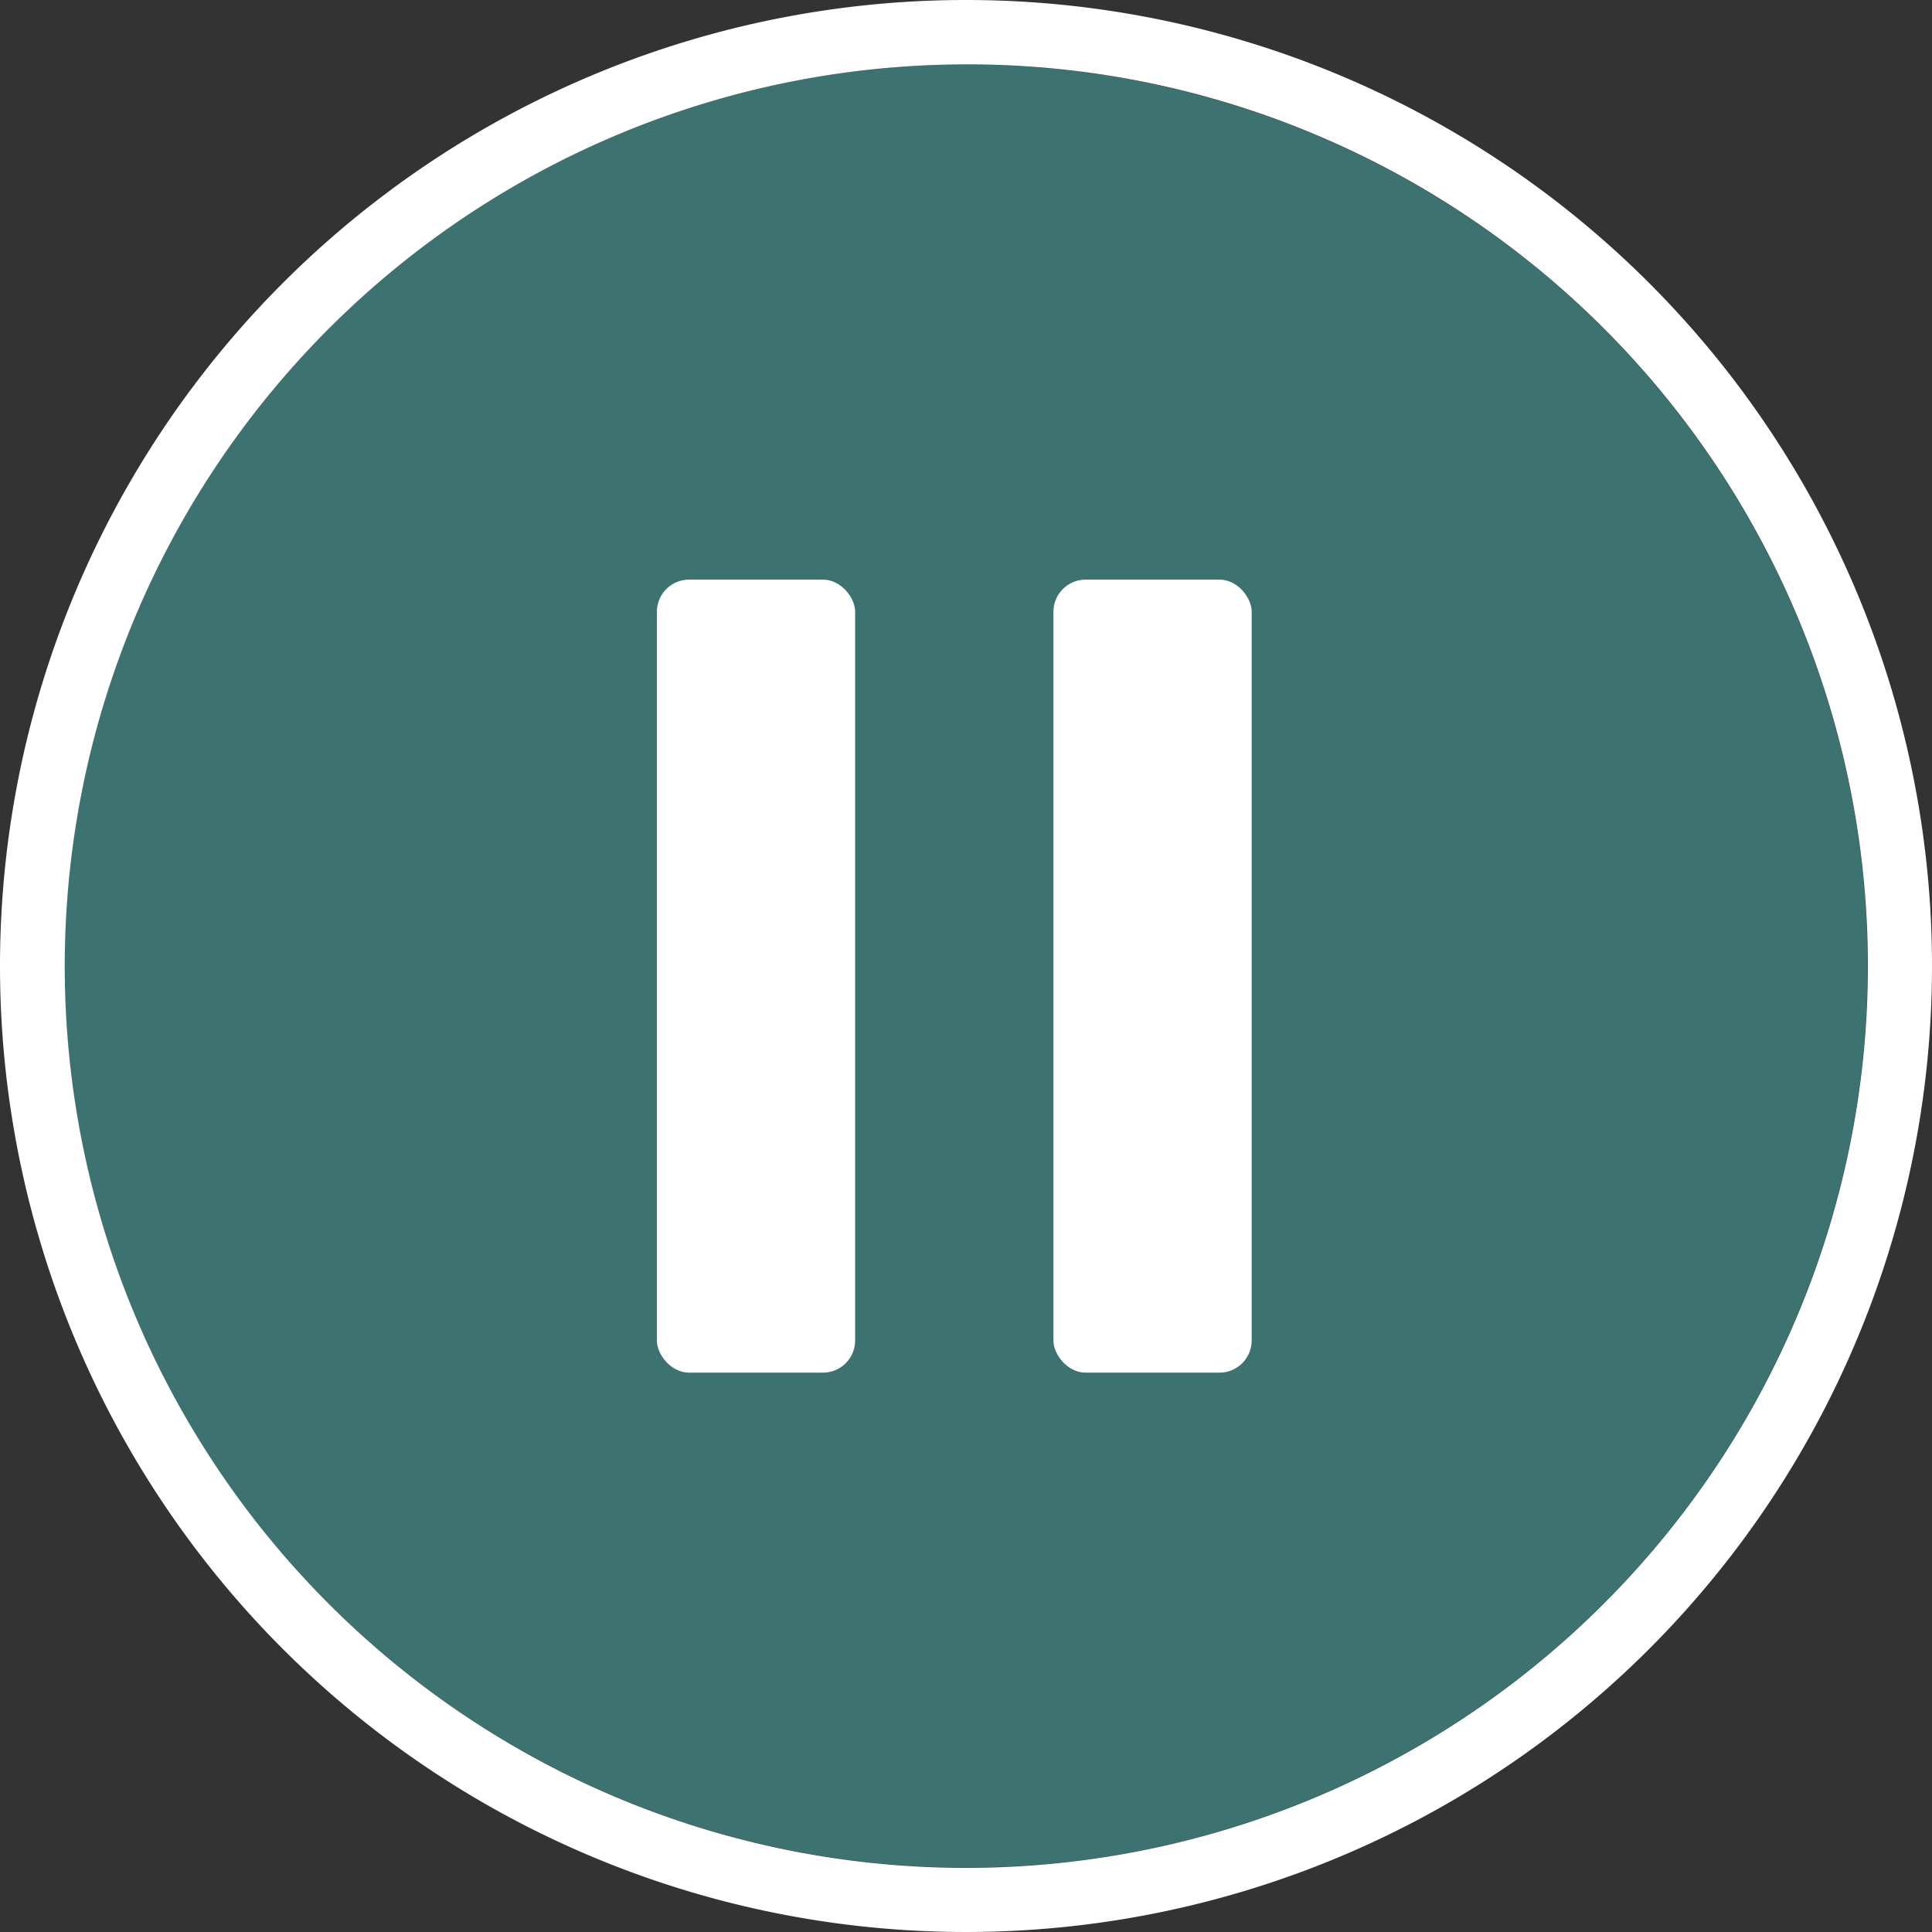
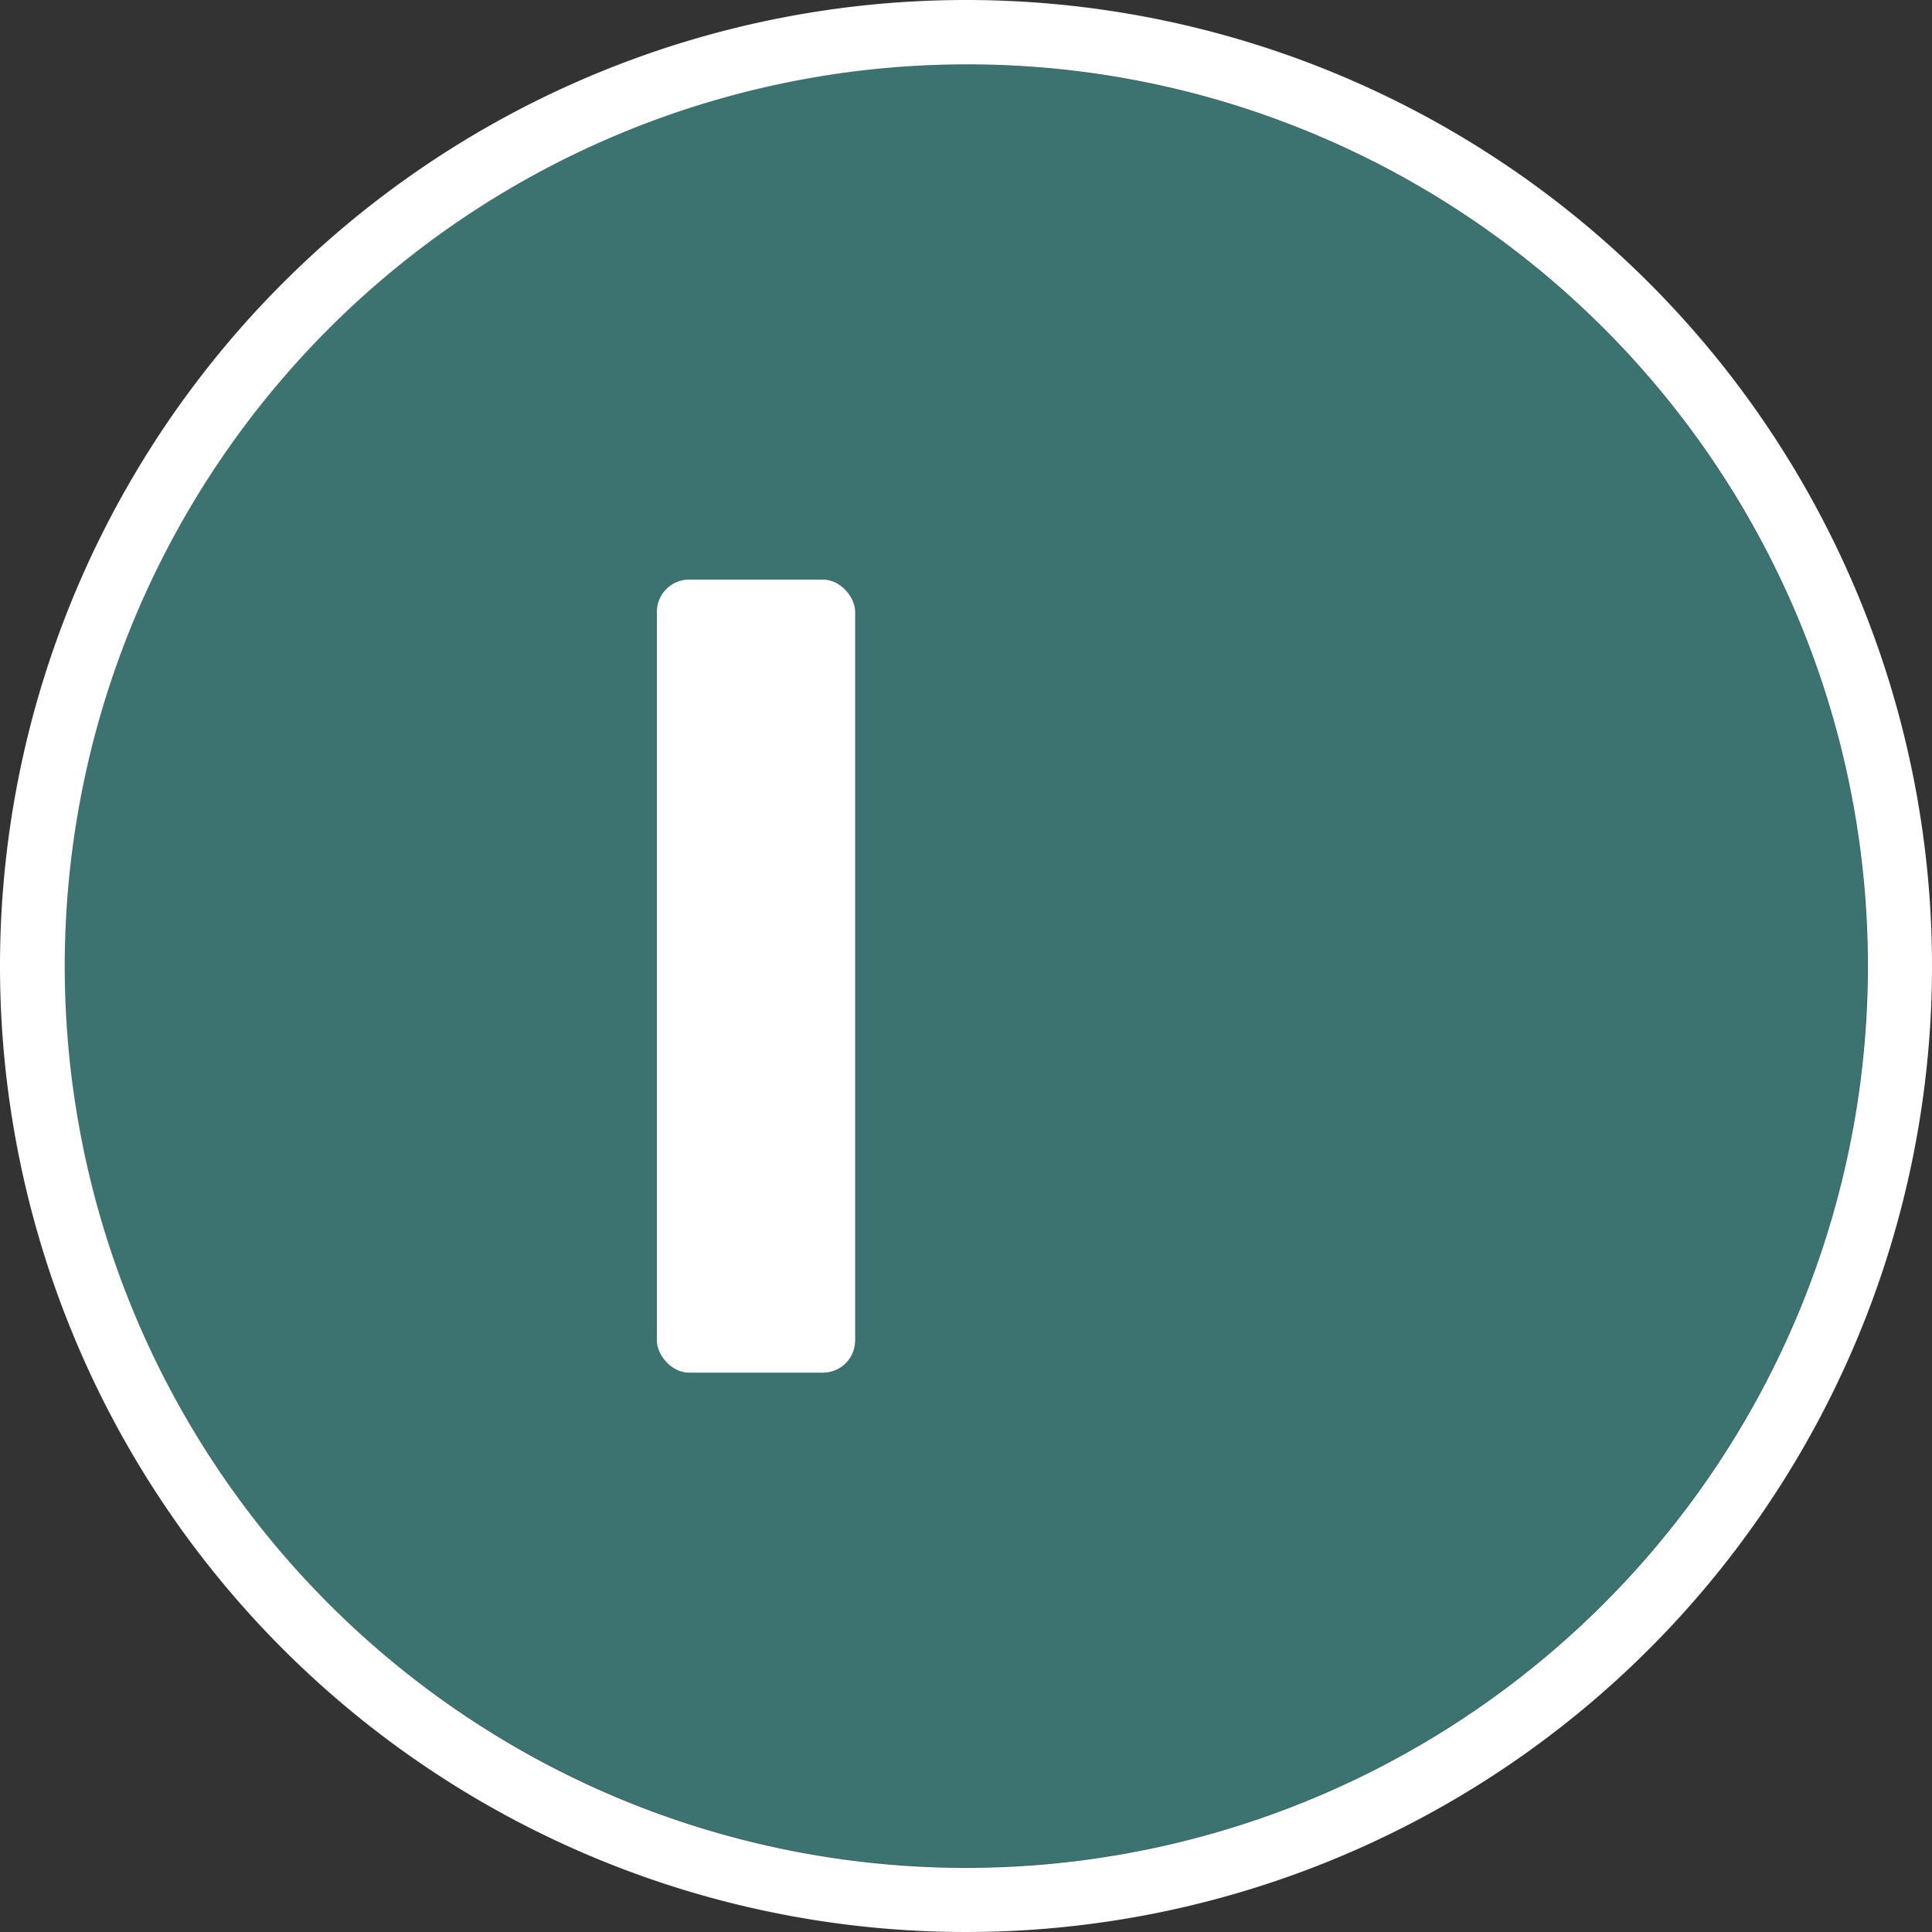
<svg xmlns="http://www.w3.org/2000/svg" width="60" height="60" viewBox="0 0 60 60">
  <rect x="0" y="0" width="60" height="60" fill="#333333" stroke="none" />
  <circle cx="28" cy="28" r="28" transform="translate(2 2)" fill="#3c726f" />
  <path d="M30,2A28.008,28.008,0,0,0,19.1,55.8,28.008,28.008,0,0,0,40.9,4.2,27.823,27.823,0,0,0,30,2m0-2A30,30,0,1,1,0,30,30,30,0,0,1,30,0Z" transform="translate(0)" fill="#fff" />
  <g transform="translate(20.4 18)">
    <rect width="6.157" height="24.629" rx="1" transform="translate(0 0)" fill="#fff" />
-     <rect width="6.157" height="24.629" rx="1" transform="translate(12.315 0)" fill="#fff" />
  </g>
</svg>